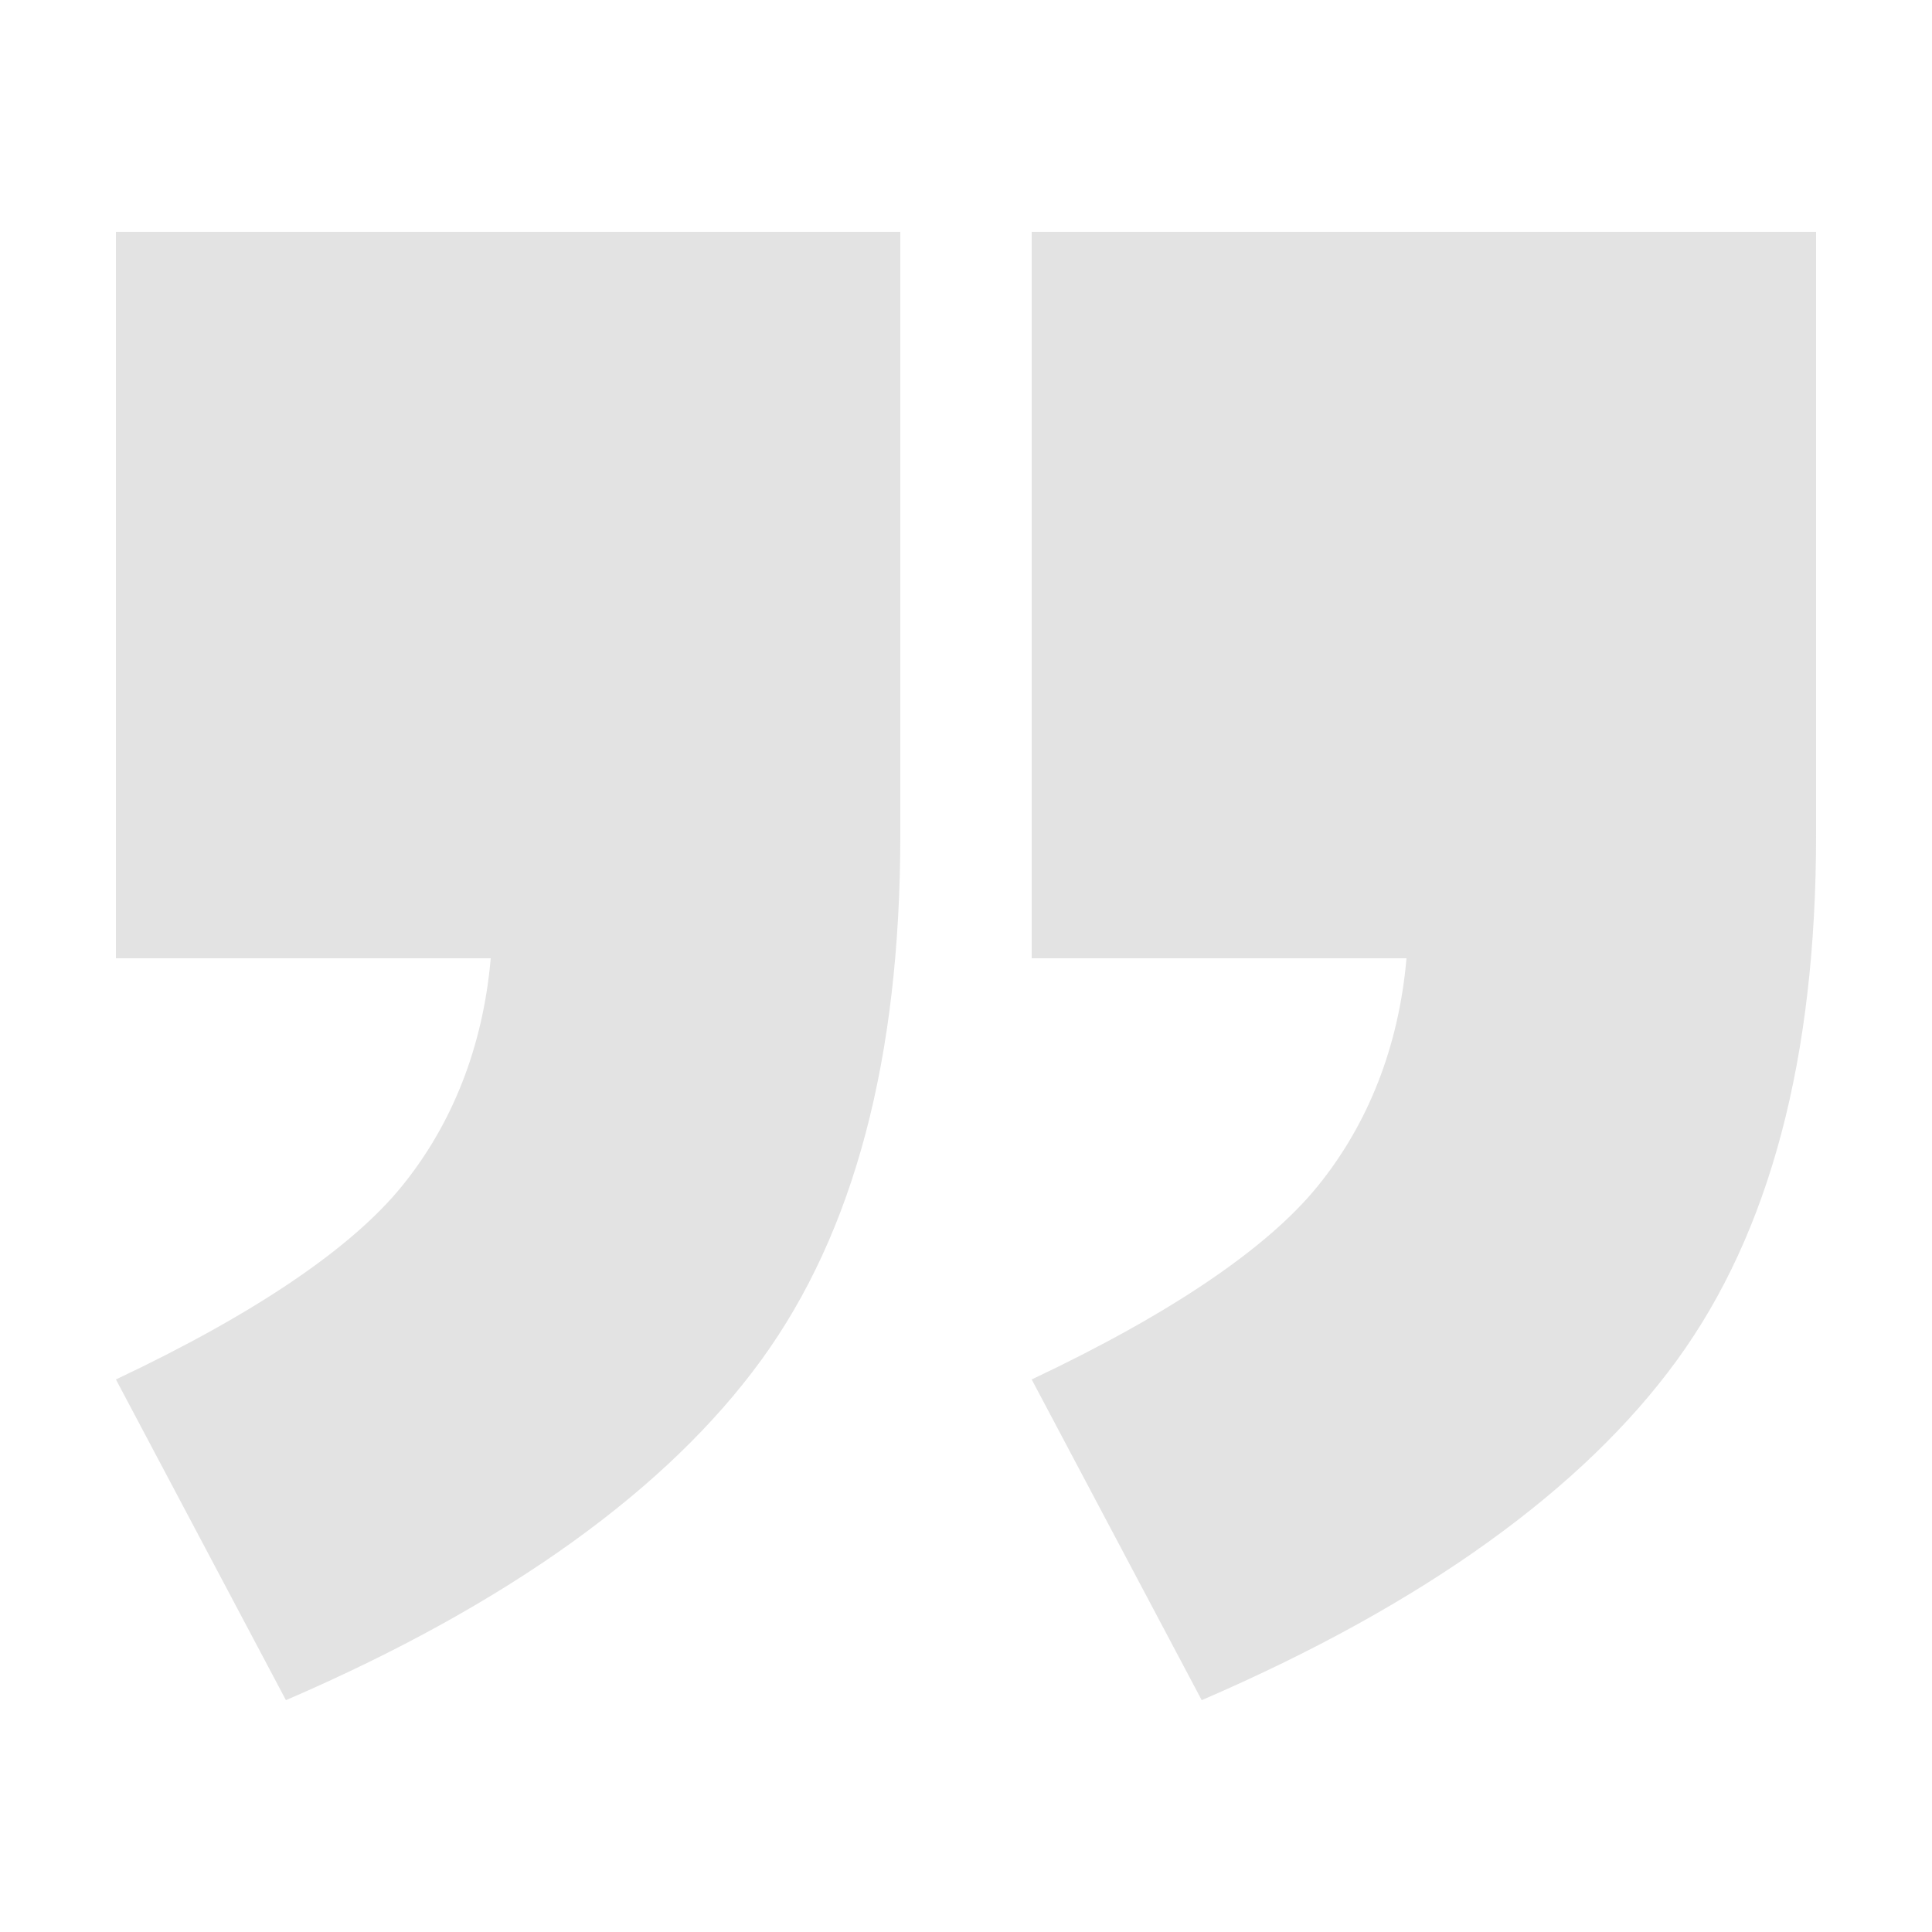
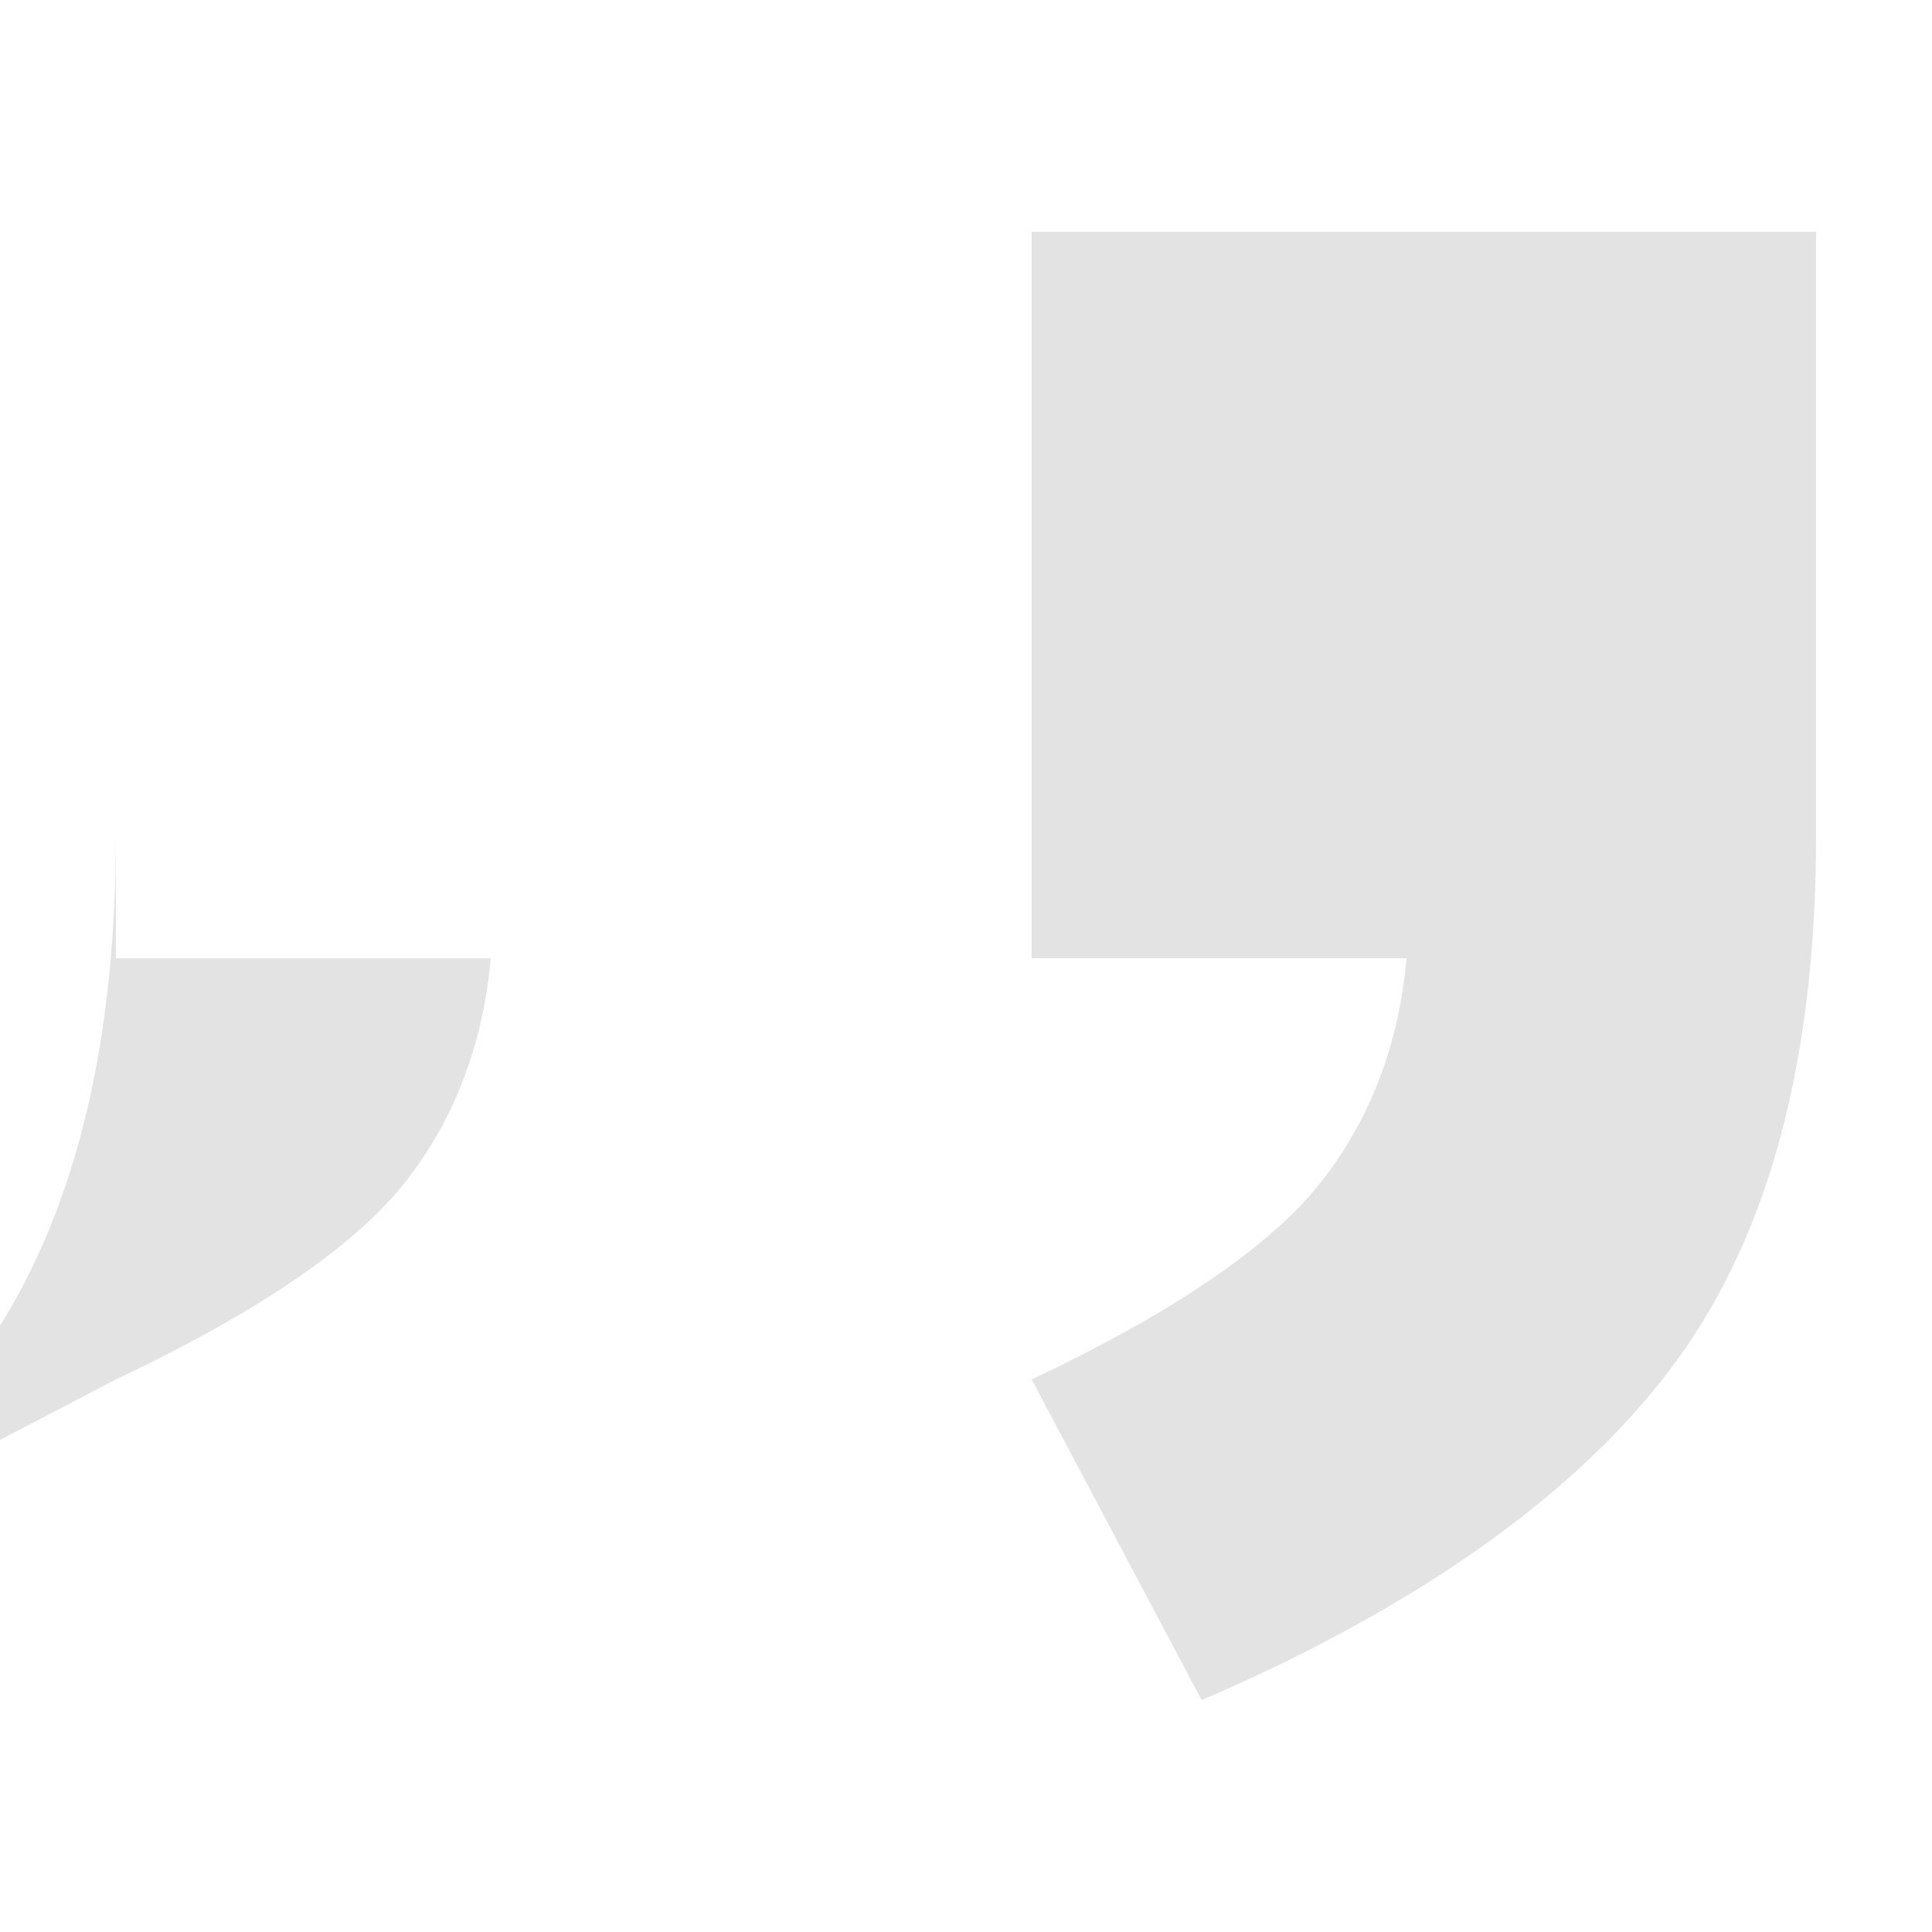
<svg xmlns="http://www.w3.org/2000/svg" version="1.1" id="Layer_1" x="0px" y="0px" viewBox="0 0 50 50" style="enable-background:new 0 0 50 50;" xml:space="preserve">
  <style type="text/css">
	.st0{opacity:0.22;}
	.st1{fill:#7F7F7F;}
</style>
  <g class="st0">
-     <path class="st1" d="M26.7,6H47v15.6c0,5.8-1.2,10.3-3.6,13.6c-2.4,3.3-6.5,6.3-12.3,8.8l-4.4-8.3c3.6-1.7,6.1-3.4,7.4-5   s2.1-3.6,2.3-5.9h-9.7V6z M3,6h20.3v15.6c0,5.8-1.2,10.3-3.6,13.6c-2.4,3.3-6.5,6.3-12.3,8.8L3,35.7c3.6-1.7,6.1-3.4,7.4-5   s2.1-3.6,2.3-5.9H3V6z" />
+     <path class="st1" d="M26.7,6H47v15.6c0,5.8-1.2,10.3-3.6,13.6c-2.4,3.3-6.5,6.3-12.3,8.8l-4.4-8.3c3.6-1.7,6.1-3.4,7.4-5   s2.1-3.6,2.3-5.9h-9.7V6z M3,6v15.6c0,5.8-1.2,10.3-3.6,13.6c-2.4,3.3-6.5,6.3-12.3,8.8L3,35.7c3.6-1.7,6.1-3.4,7.4-5   s2.1-3.6,2.3-5.9H3V6z" />
  </g>
</svg>